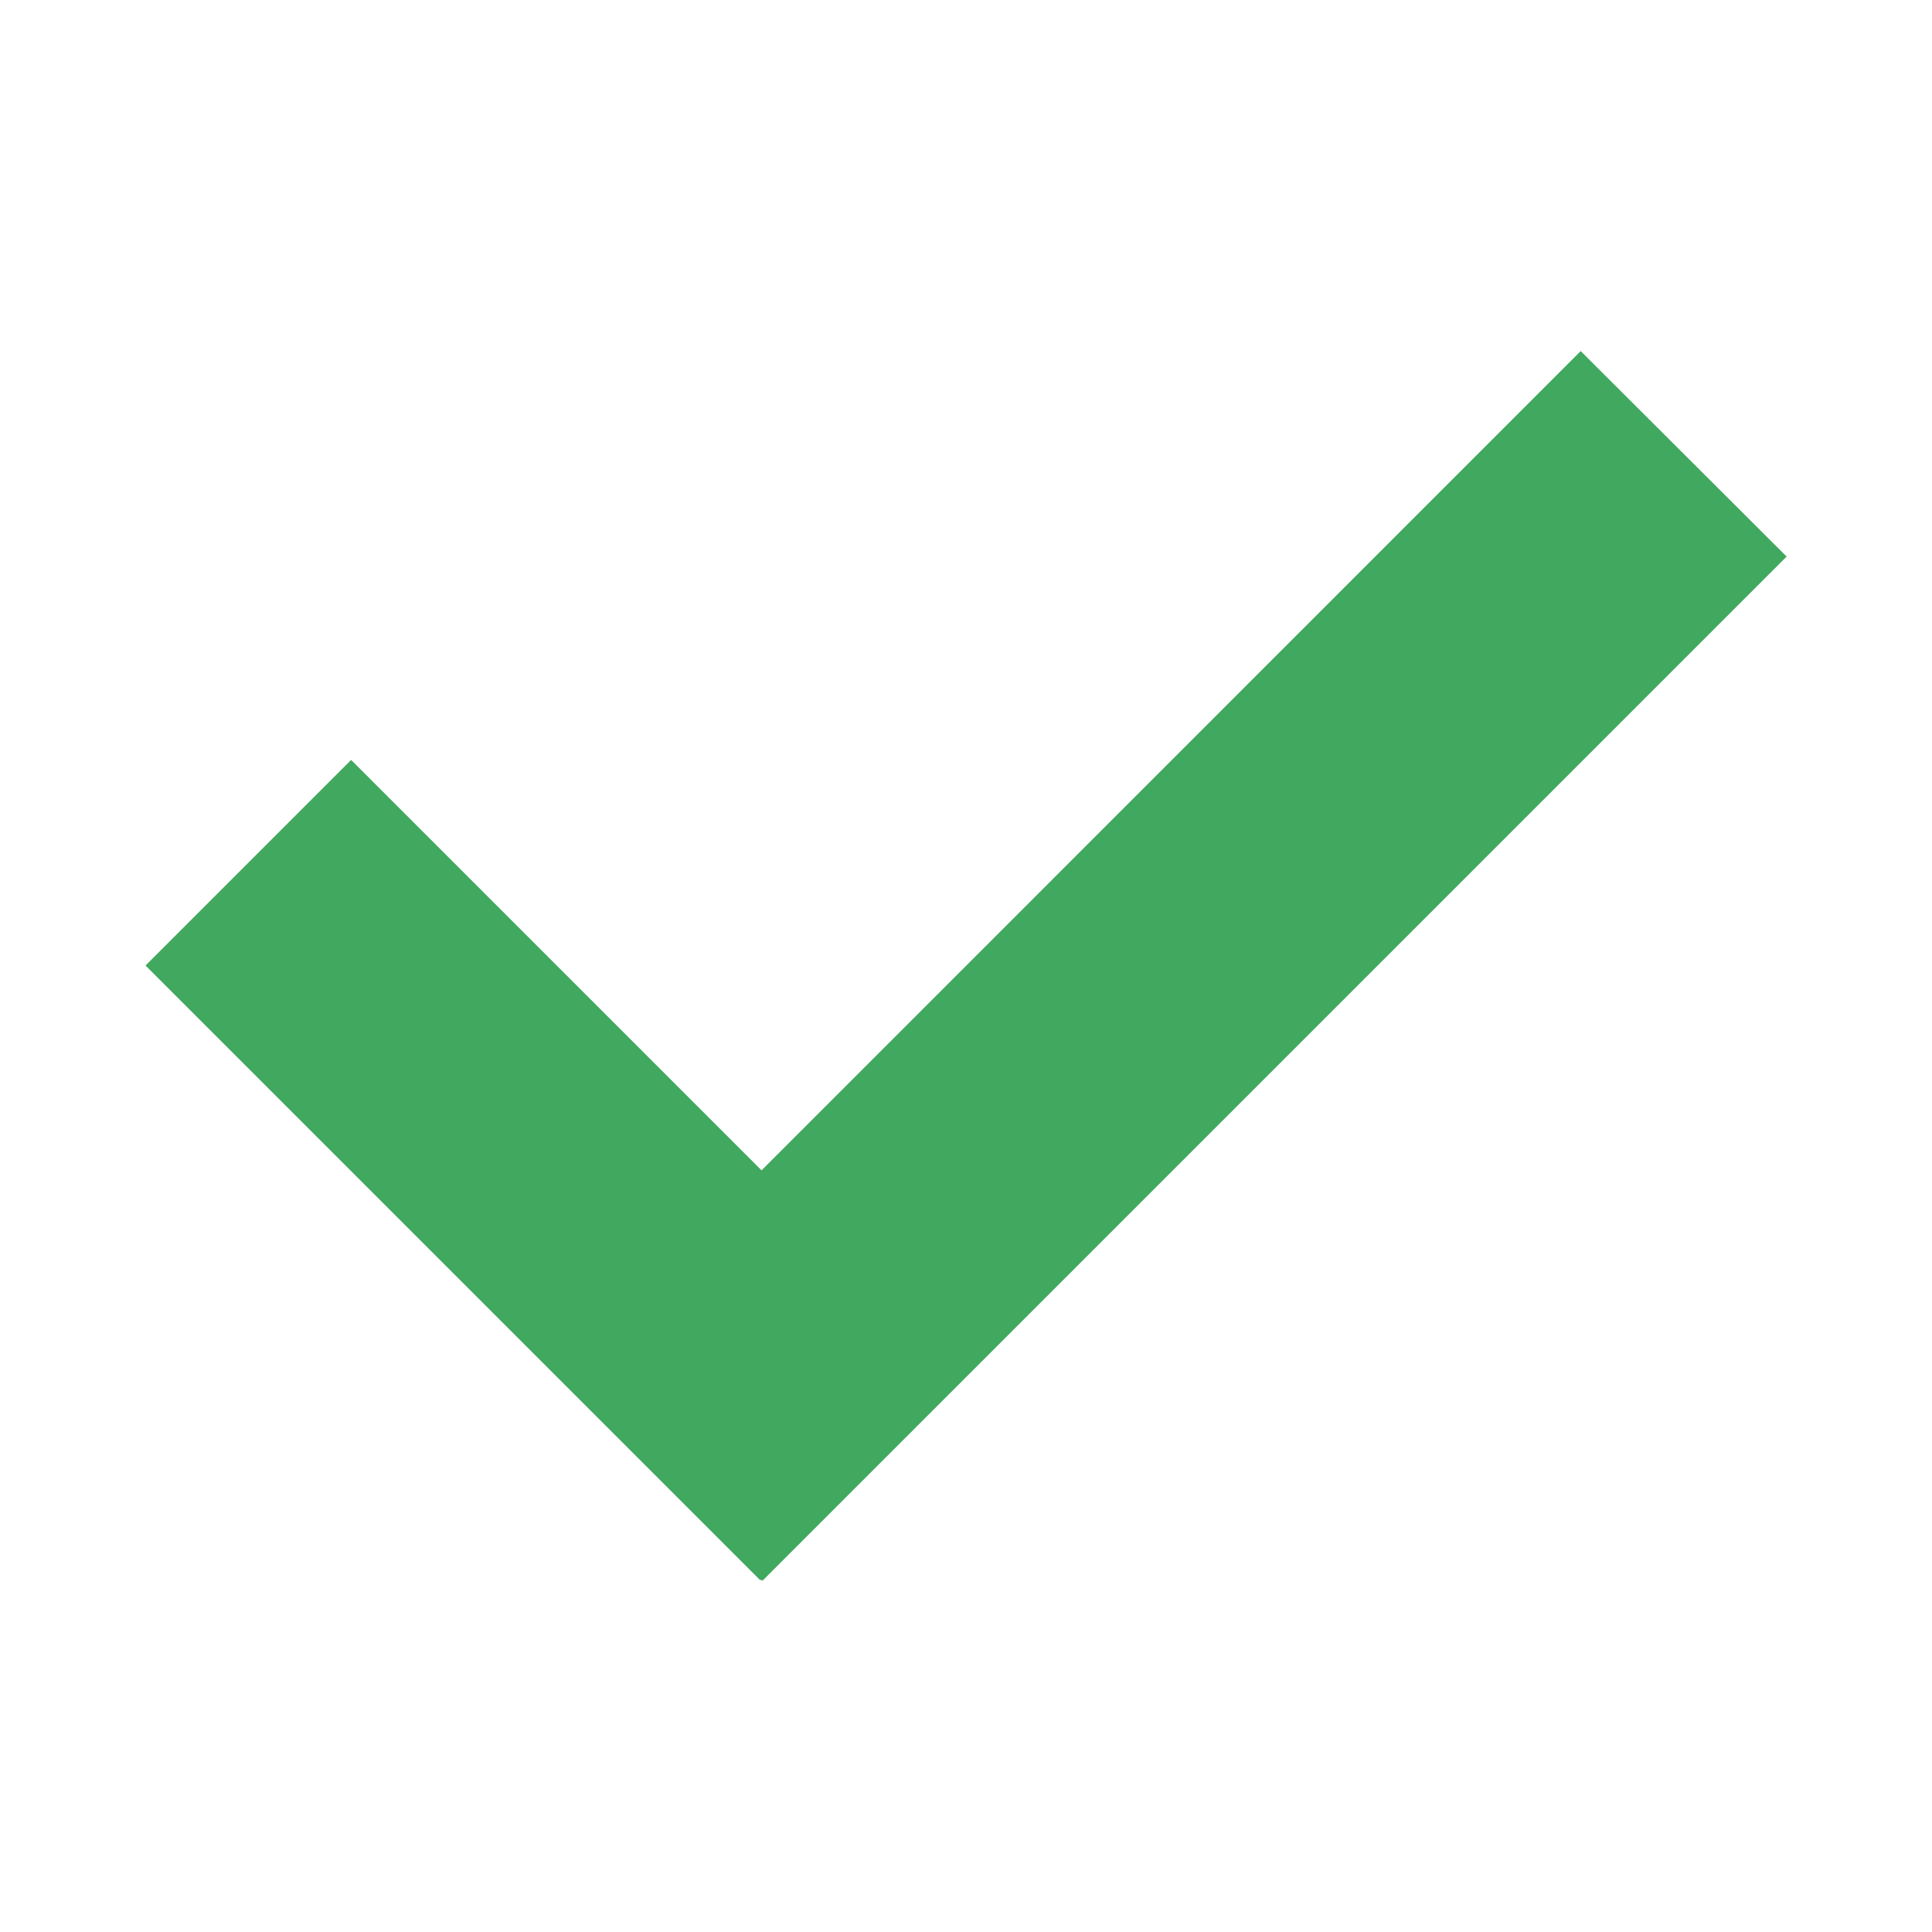
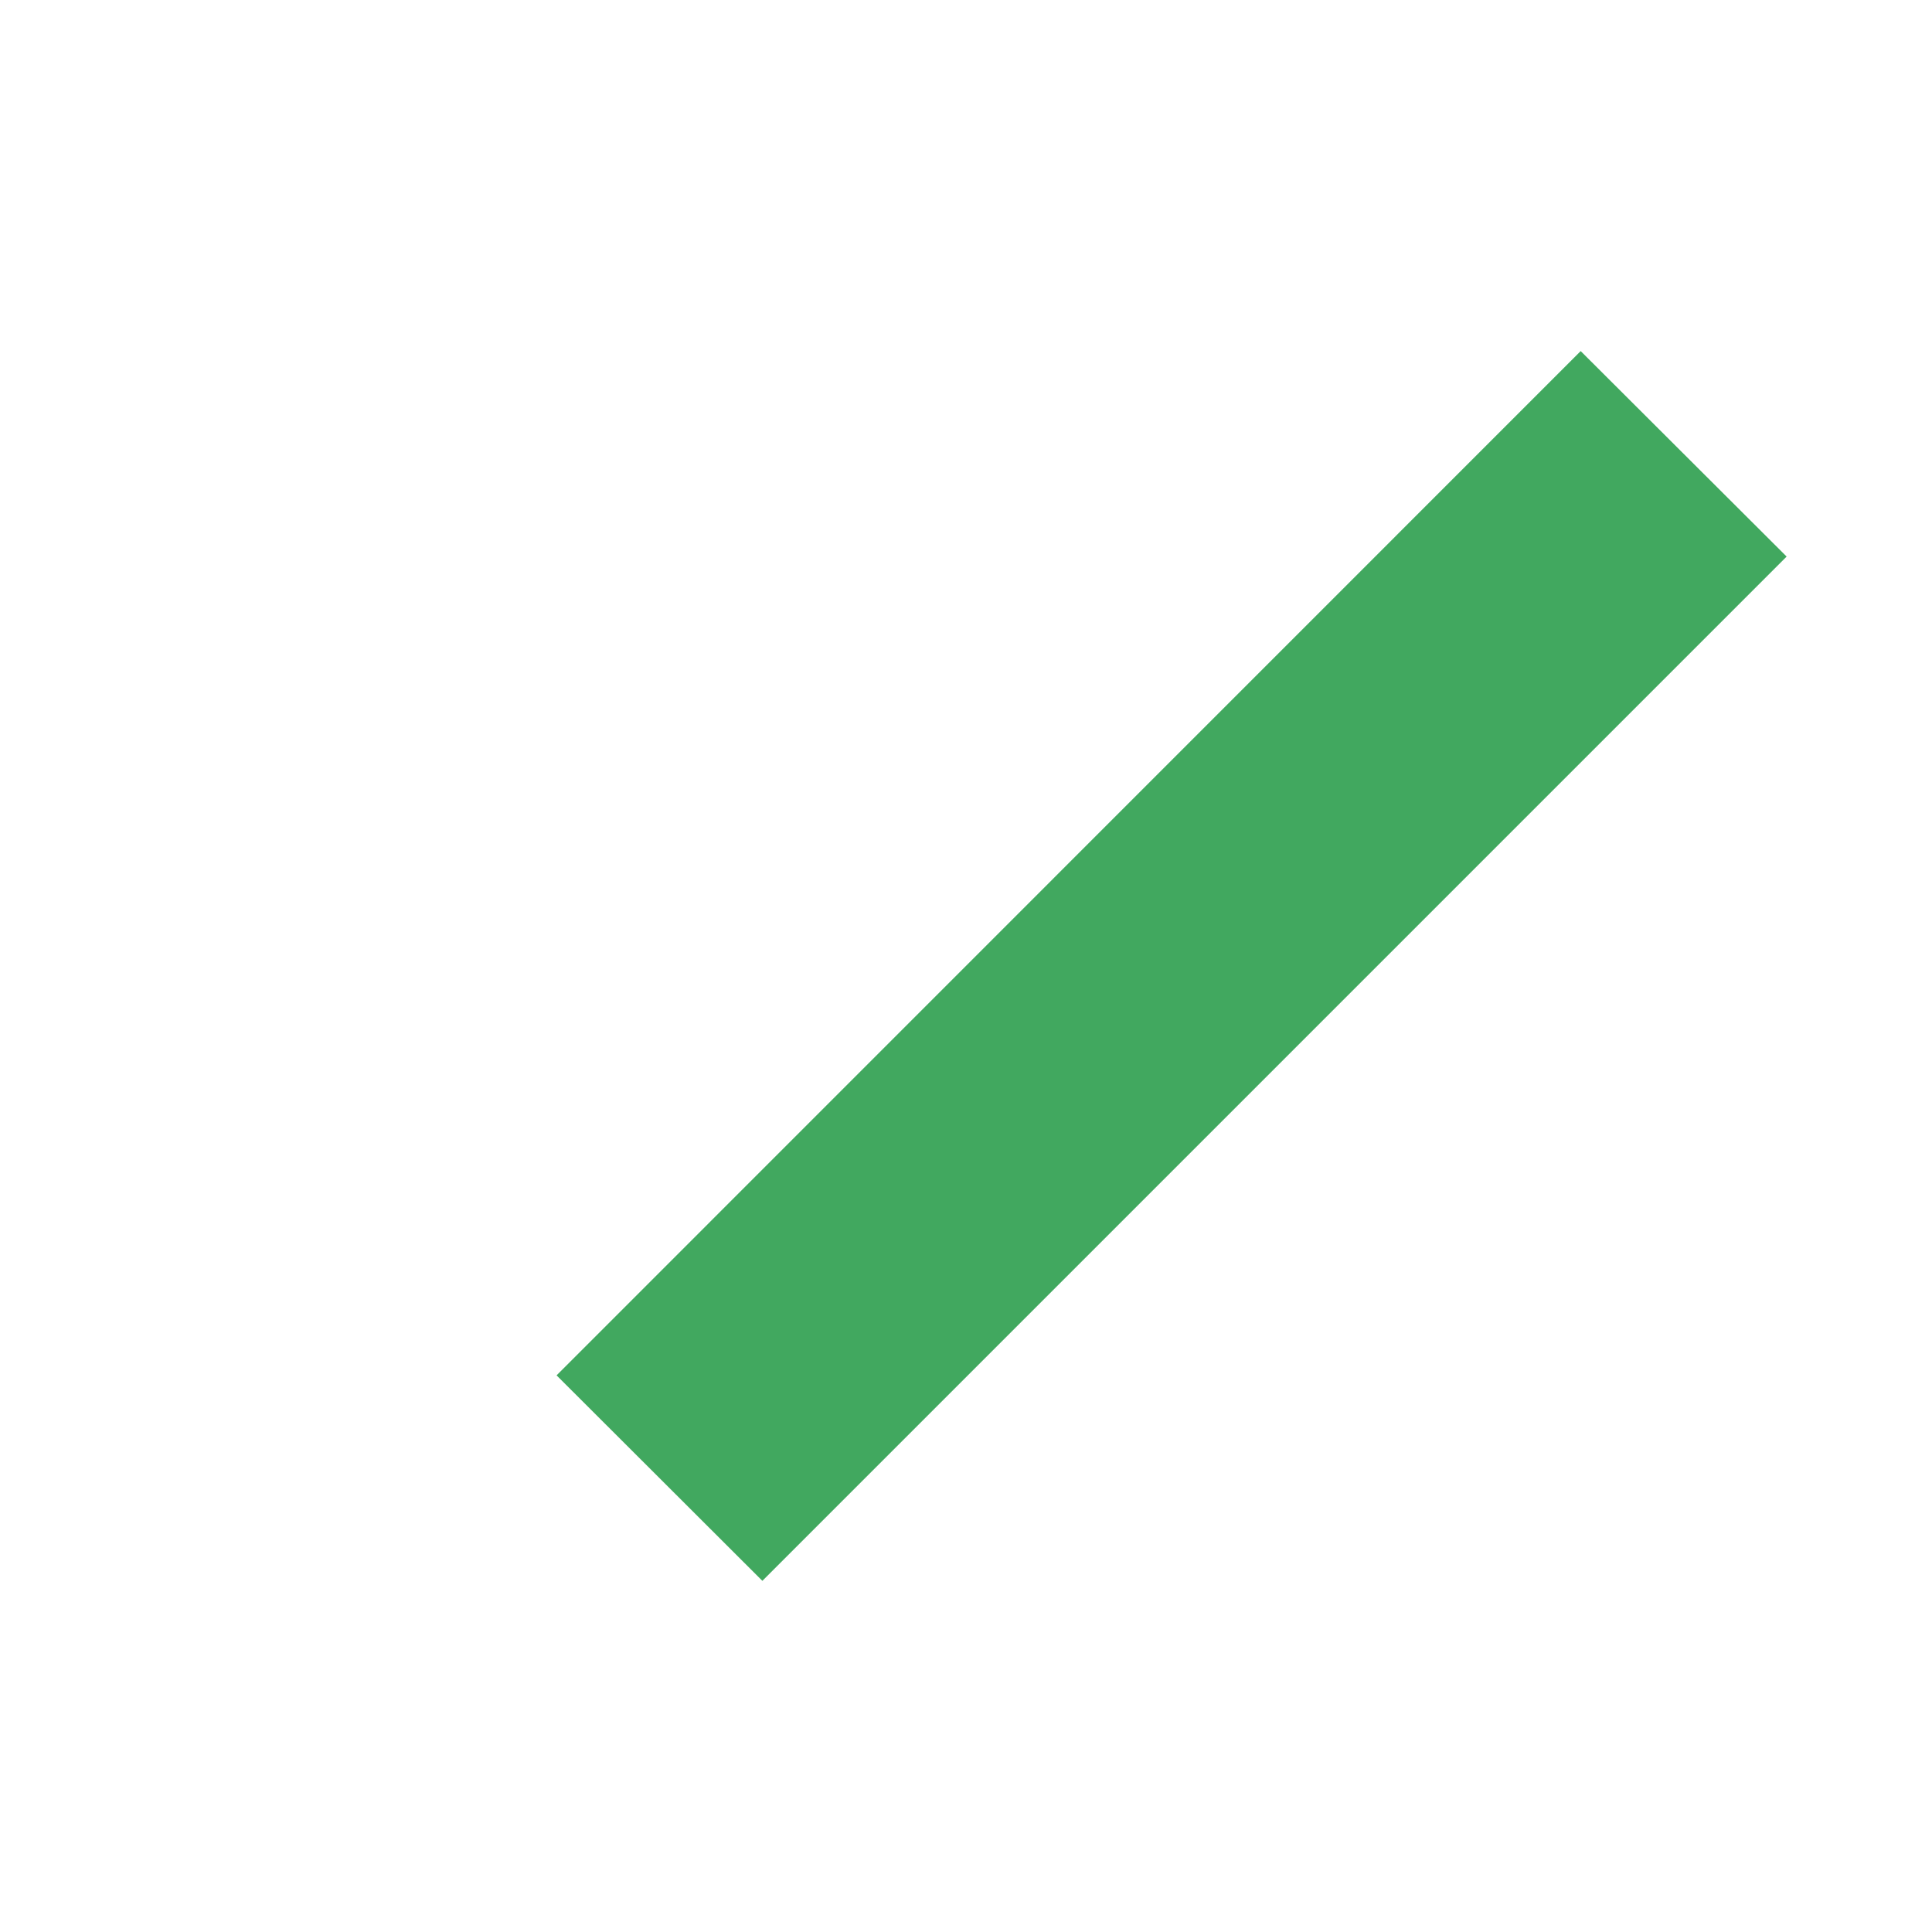
<svg xmlns="http://www.w3.org/2000/svg" version="1.1" id="Layer_1" x="0px" y="0px" width="25px" height="25px" viewBox="0 0 25 25" enable-background="new 0 0 25 25" xml:space="preserve">
  <g>
    <g>
-       <rect x="5.31" y="9.522" transform="matrix(0.707 -0.707 0.707 0.707 -8.603 9.516)" fill="#41A85F" width="3.763" height="11.253" />
      <polygon fill="#41A85F" points="7.202,17.797 9.865,20.456 23.119,7.202 20.454,4.543   " />
    </g>
  </g>
</svg>